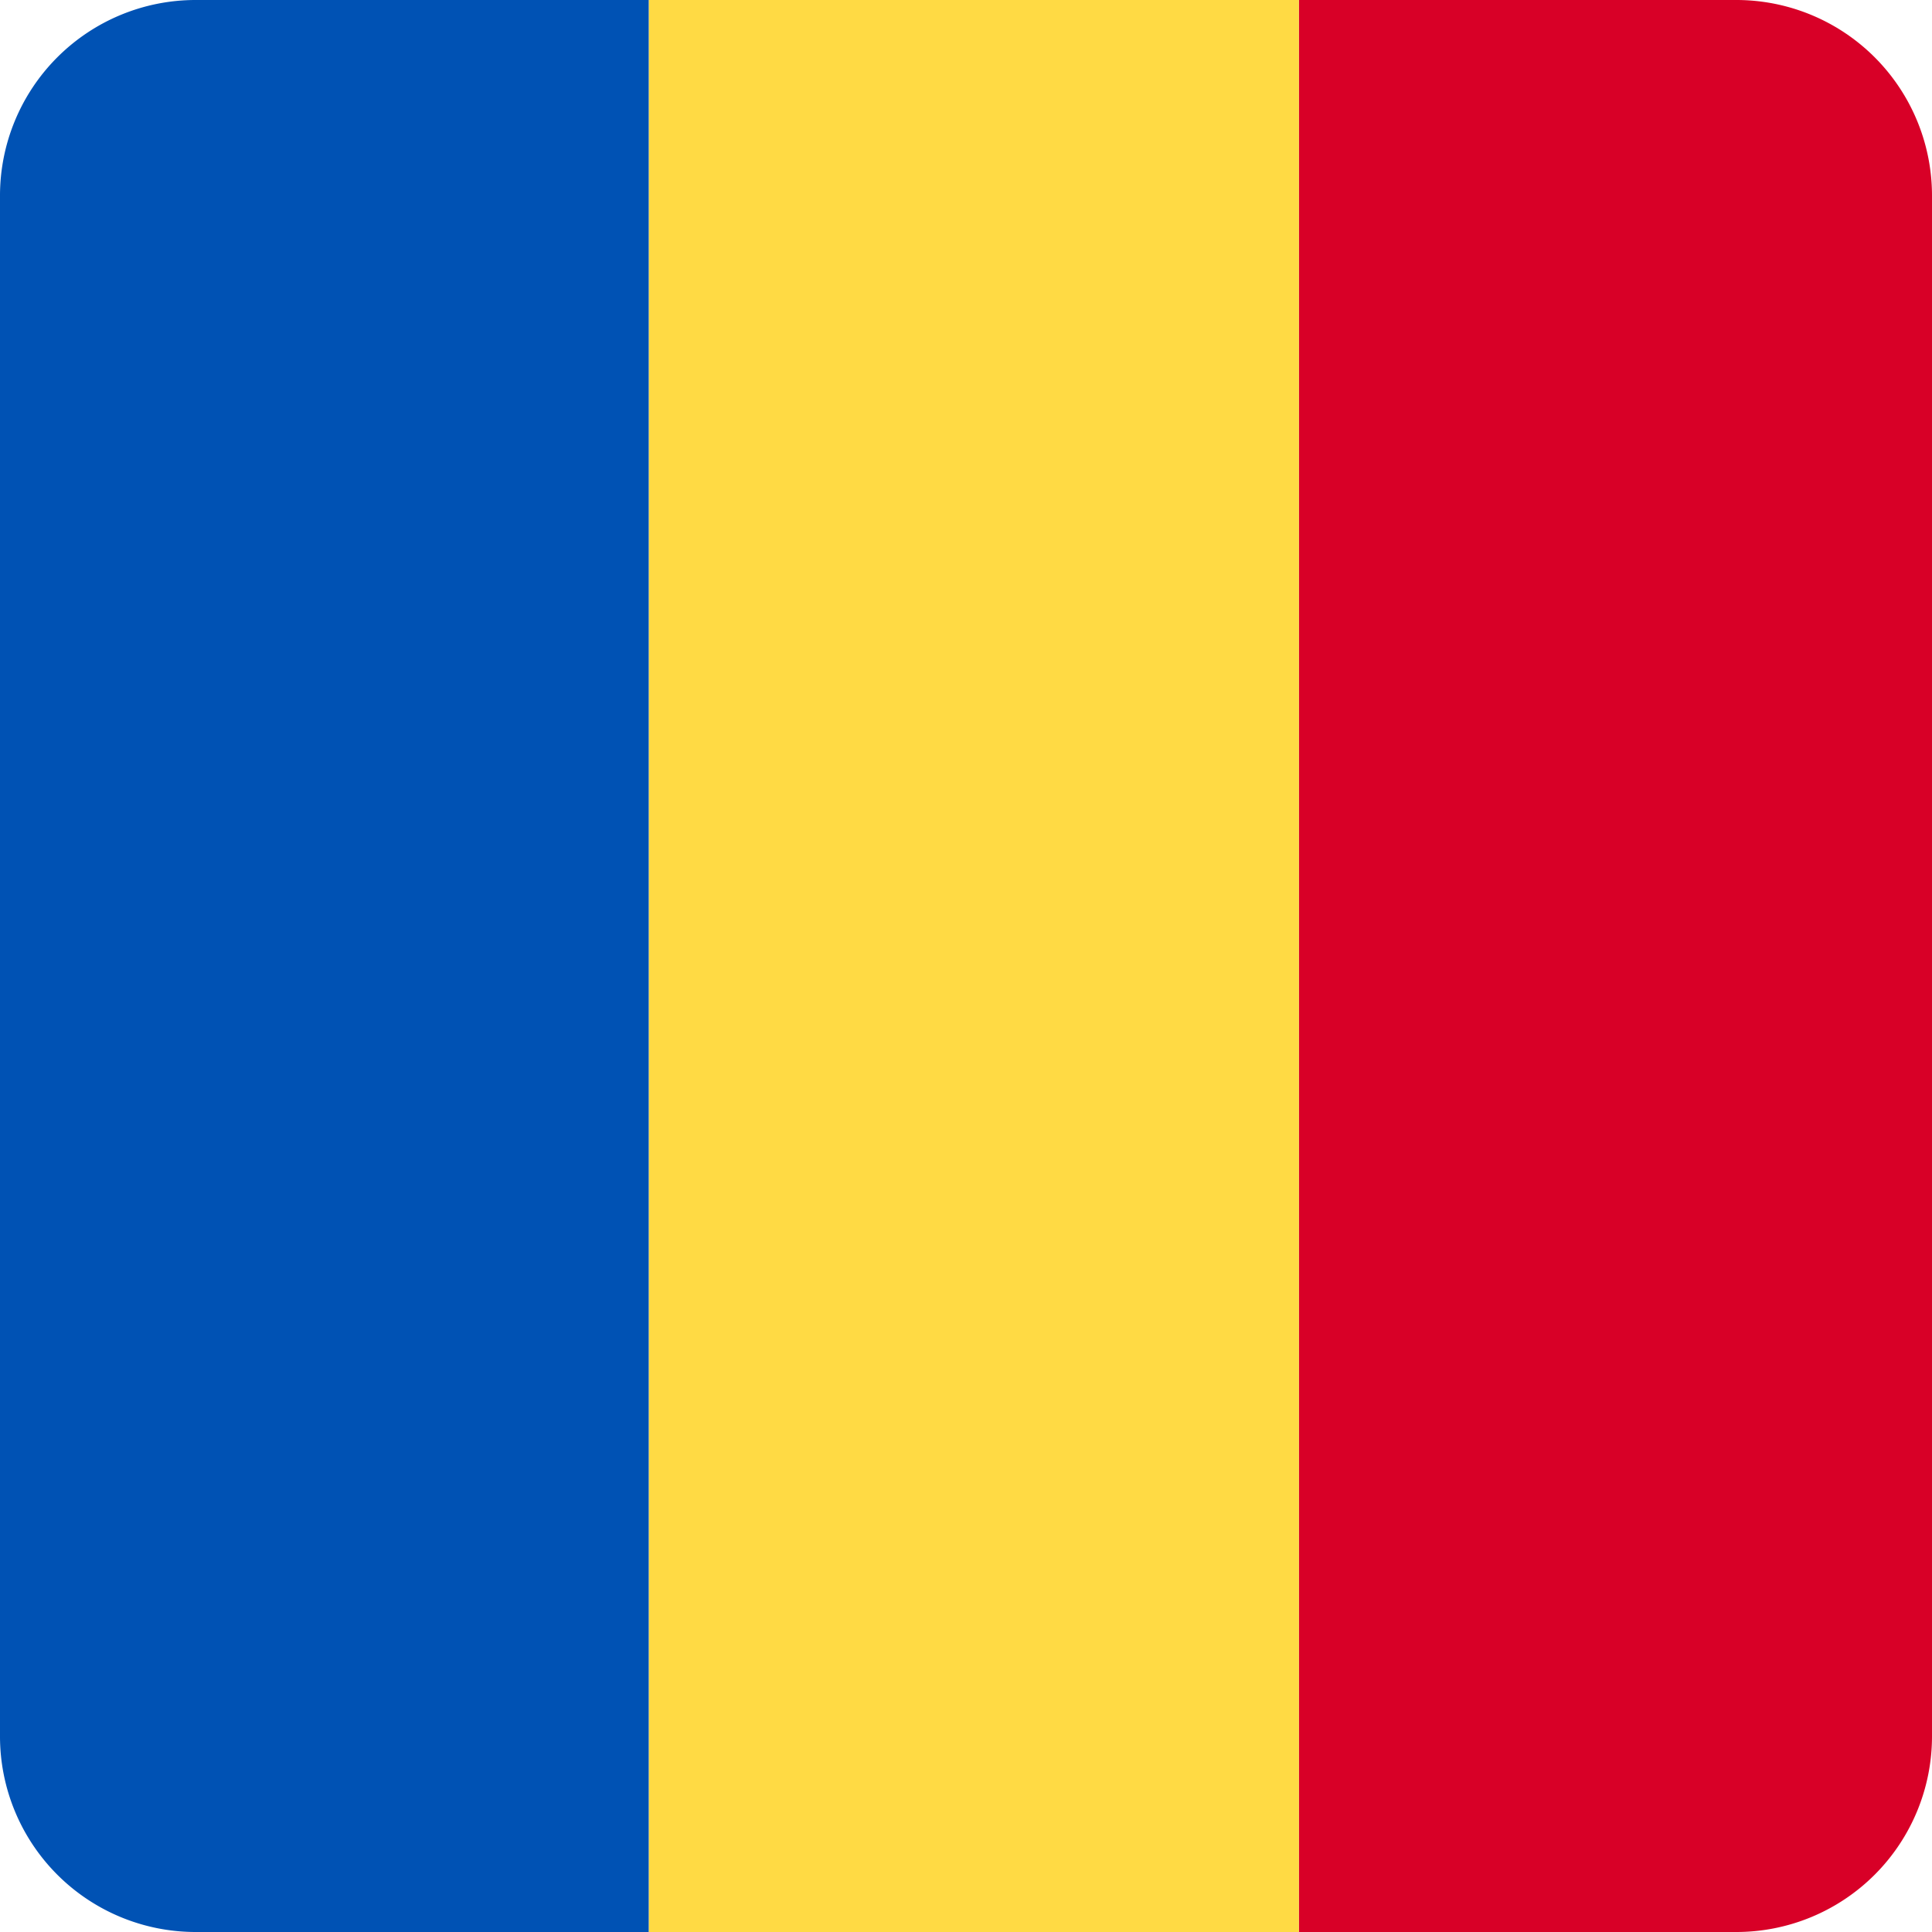
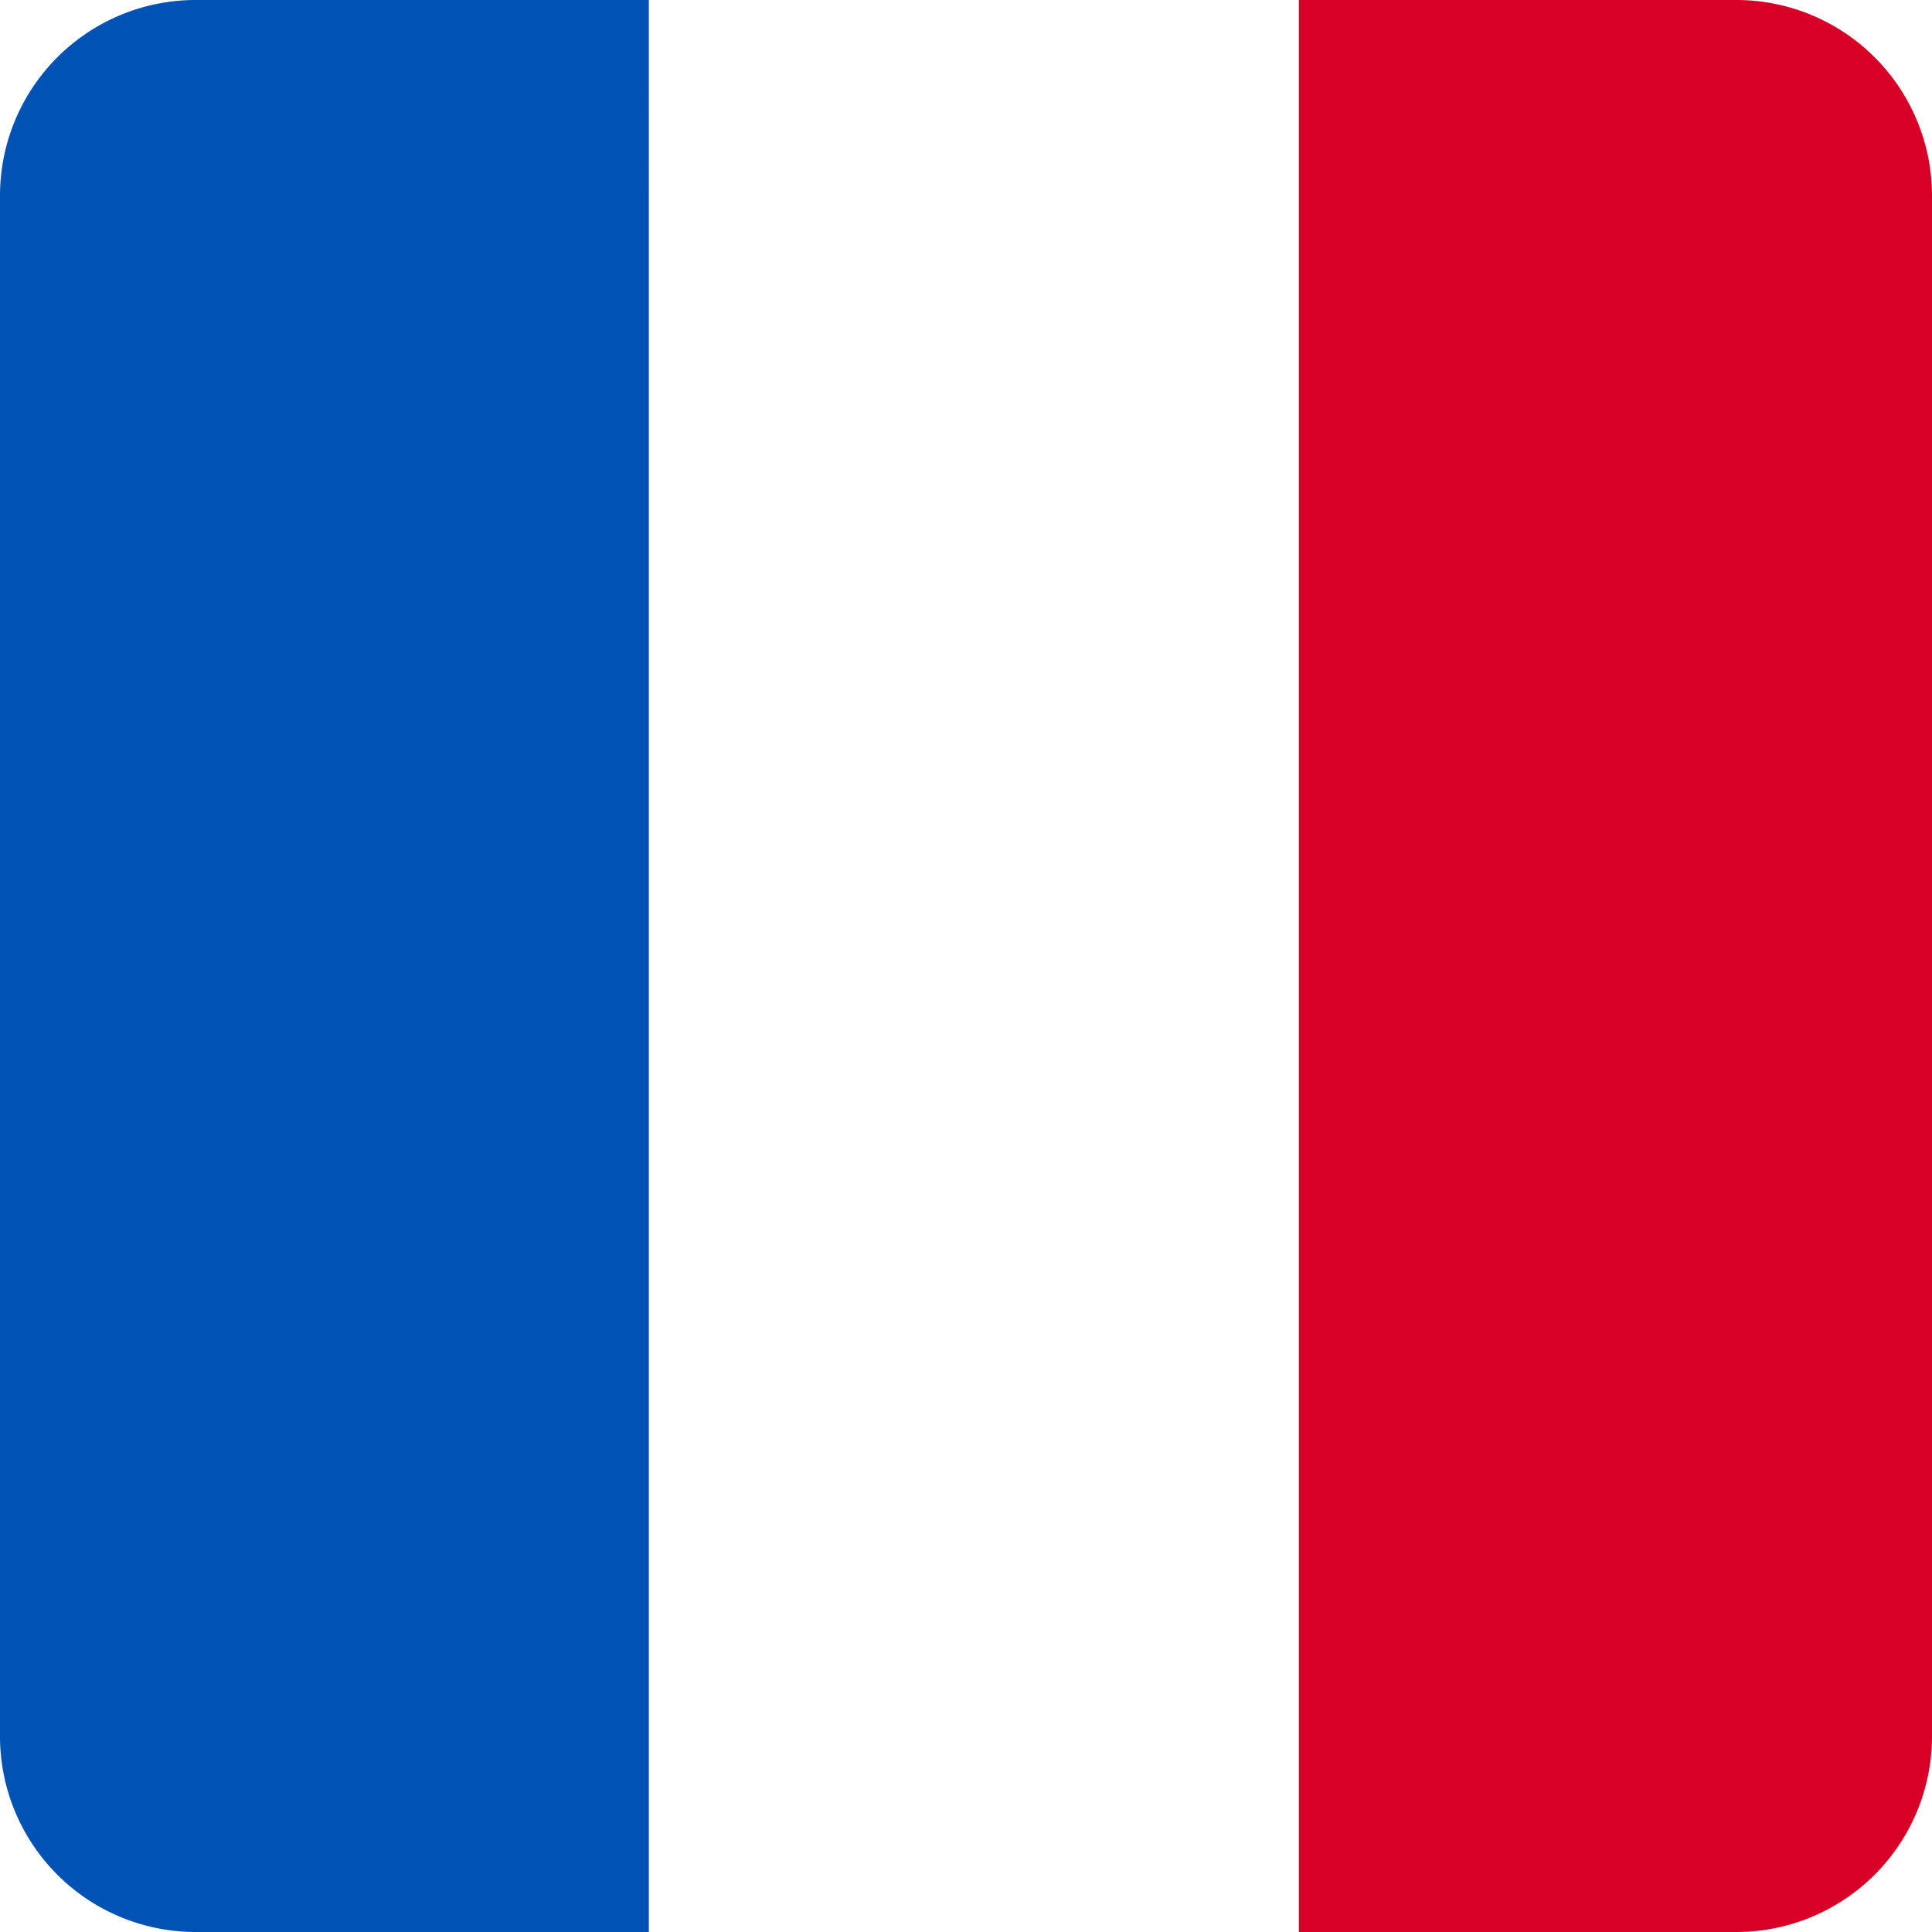
<svg xmlns="http://www.w3.org/2000/svg" width="512" height="512" fill="none">
  <path fill="#D80027" d="M344.21 0h115.94A51.85 51.85 0 0 1 512 51.85v408.3A51.85 51.85 0 0 1 460.15 512H344.21z" />
  <path fill="#0052B4" d="M171.96 0H51.85A51.85 51.85 0 0 0 0 51.85v408.3A51.85 51.85 0 0 0 51.85 512h120.1V0Z" />
-   <path fill="#FFDA44" d="M344.22 512H171.97V0h172.25z" />
</svg>